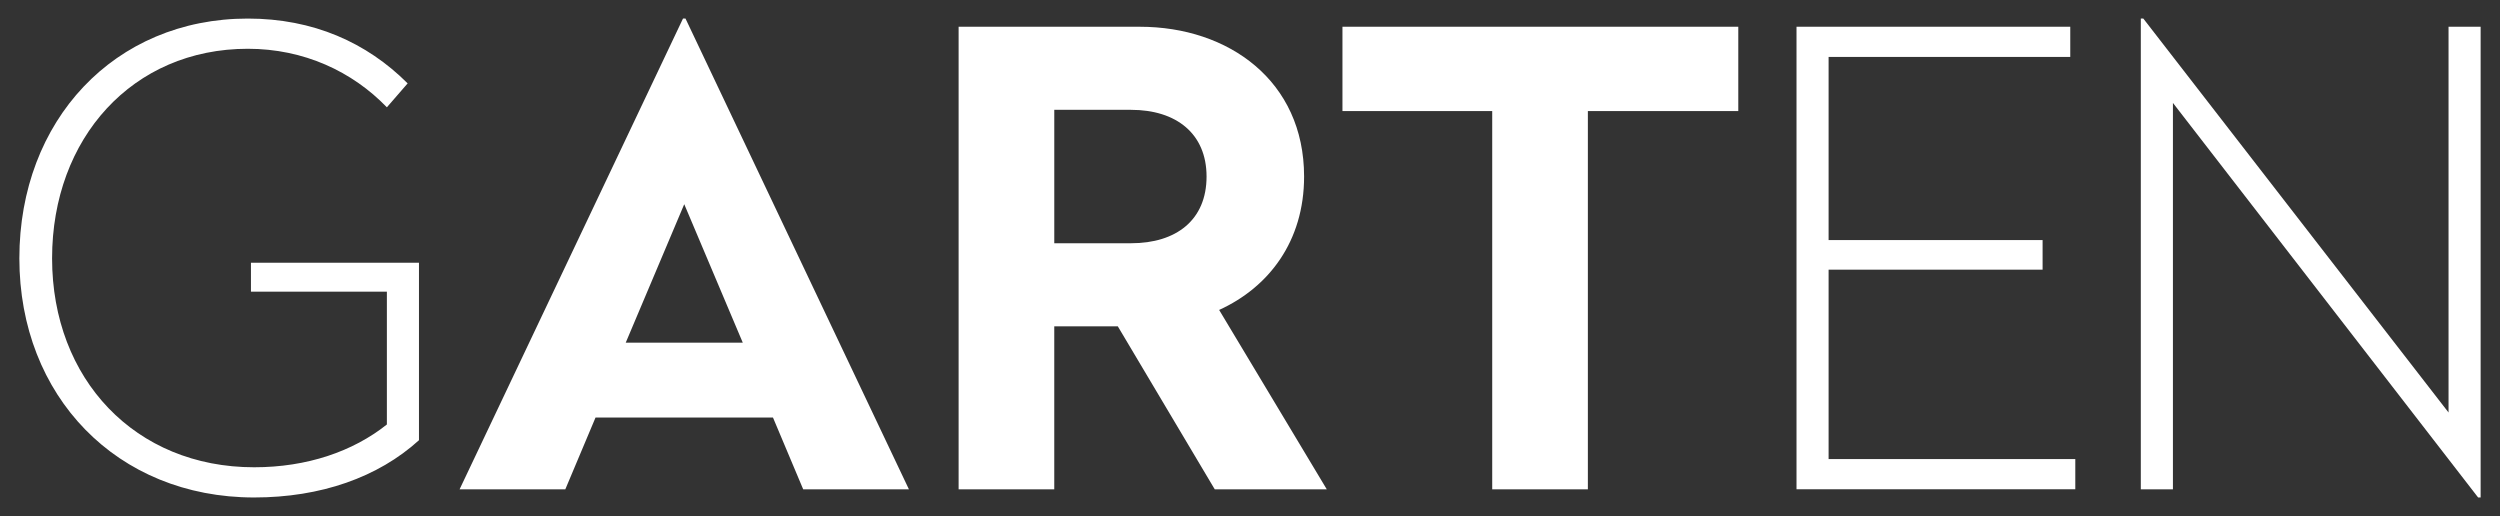
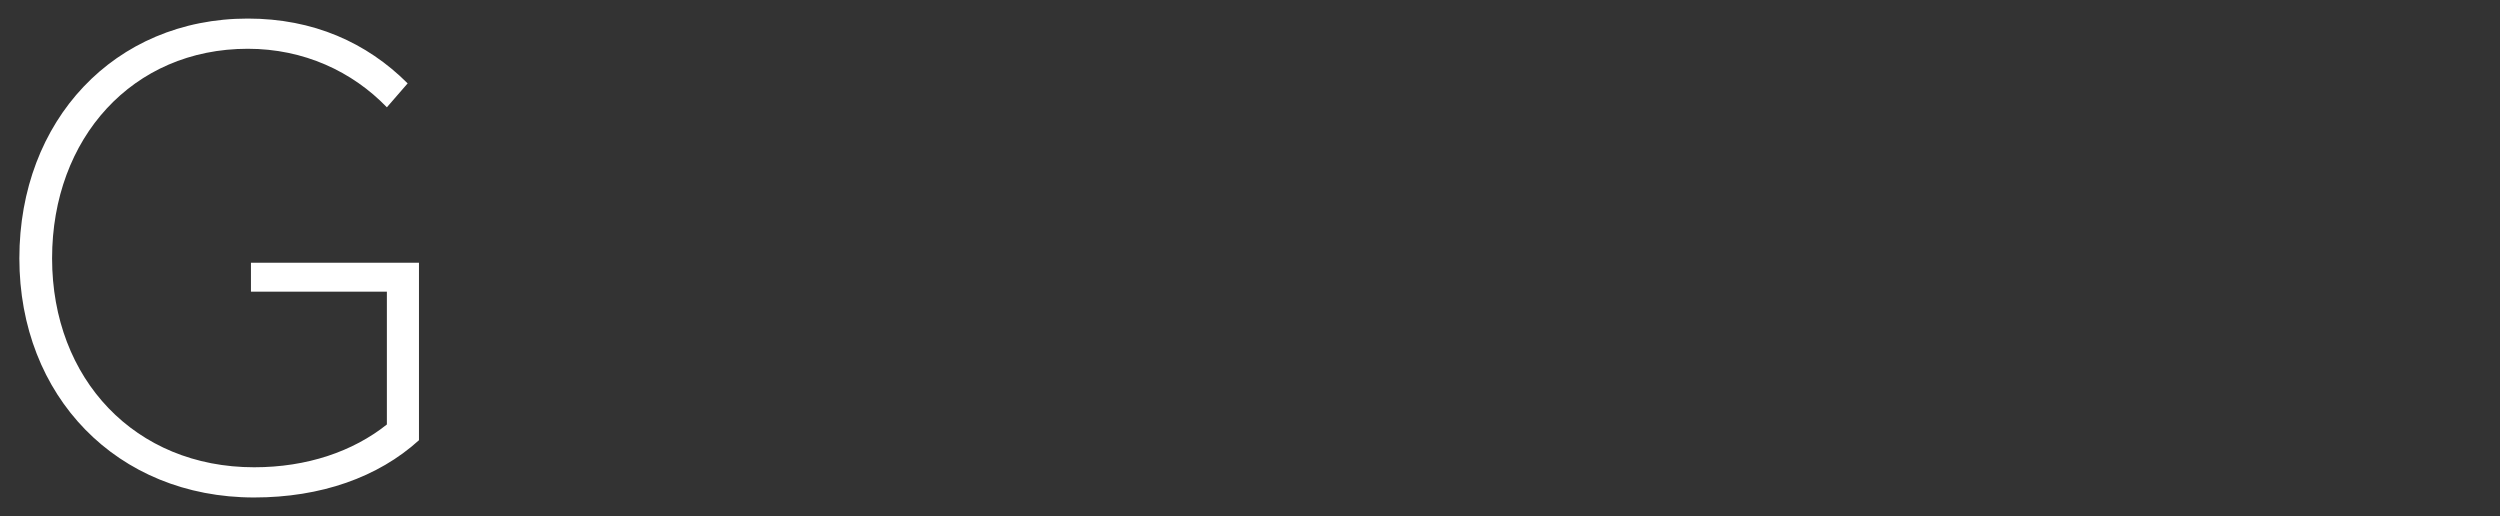
<svg xmlns="http://www.w3.org/2000/svg" version="1.1" x="0px" y="0px" viewBox="0 0 218 45" style="enable-background:new 0 0 218 45;" xml:space="preserve">
  <rect x="0" y="0" width="218" height="45" fill="#333333" stroke="none" />
  <style type="text/css">
	.st0{fill:#333333;}
	.st1{display:none;}
	.st2{fill:#FFFFFF;}
	.st3{fill:#808C2E;}
	.st4{clip-path:url(#SVGID_2_);}
	.st5{clip-path:url(#SVGID_4_);}
	.st6{display:inline;opacity:0.2;fill:#57595B;}
	.st7{display:inline;fill:none;stroke:#000000;stroke-width:1.169;}
	.st8{display:inline;fill:none;stroke:#000000;}
	.st9{display:inline;fill:none;stroke:#000000;stroke-width:1.792;}
	.st10{fill:#1D1D1B;}
	.st11{fill:none;stroke:#1D1D1B;stroke-miterlimit:10;}
	.st12{clip-path:url(#SVGID_6_);}
	.st13{clip-path:url(#SVGID_8_);}
	.st14{clip-path:url(#SVGID_10_);}
	.st15{clip-path:url(#SVGID_12_);}
	.st16{clip-path:url(#SVGID_14_);}
	.st17{clip-path:url(#SVGID_16_);}
	.st18{fill:#272726;}
	.st19{opacity:0.5;fill:#FFFFFF;}
	.st20{clip-path:url(#SVGID_18_);}
	.st21{fill:none;stroke:#FFFFFF;stroke-miterlimit:10;}
	.st22{clip-path:url(#SVGID_20_);}
	.st23{fill:none;stroke:#FFFFFF;stroke-width:0.755;stroke-miterlimit:10;}
	.st24{fill:#99A358;}
	.st25{fill:none;stroke:#FFFFFF;stroke-width:1.5;stroke-miterlimit:10;}
	.st26{fill:#FC0086;}
	.st27{clip-path:url(#SVGID_22_);}
	.st28{clip-path:url(#SVGID_24_);}
	.st29{display:inline;}
	.st30{fill:#2D2D2B;}
</style>
  <g id="Browser-breiter">
</g>
  <g id="Startseite_1_">
</g>
  <g id="_x31_2er_Raster" class="st1">
</g>
  <g id="_x31_6er_Raster" class="st1">
</g>
  <g id="grid" class="st1">
</g>
  <g id="Browsergrößen" class="st1">
</g>
  <g id="inhalte">
    <g>
      <path class="st2" d="M35.547,7.271l-1.811,2.086c-3.018-3.128-7.244-5.104-12.128-5.104c-10.042,0-17.066,7.793-17.066,18.274    c0,10.536,7.244,18.219,17.616,18.219c4.61,0,8.614-1.372,11.578-3.732v-11.58H21.883v-2.523h14.651v15.476    c-3.567,3.237-8.561,4.993-14.377,4.993c-11.964,0-20.469-8.836-20.469-20.853c0-12.019,8.286-20.908,19.92-20.908    C27.315,1.619,31.98,3.706,35.547,7.271z" />
-       <path class="st2" d="M79.257,42.667h-9.219l-2.634-6.257H51.93l-2.634,6.257h-9.219L59.557,1.619h0.219L79.257,42.667z     M54.564,29.88H64.77l-5.104-12.073L54.564,29.88z" />
-       <path class="st2" d="M113.717,15.393c0,5.652-3.073,9.658-7.408,11.634l9.385,15.64h-9.769l-8.452-14.212h-5.541v14.212h-8.341    V2.333h15.804C107.132,2.333,113.717,7.052,113.717,15.393z M91.933,9.577v11.634h6.694c3.951,0,6.585-2.031,6.585-5.818    c0-3.732-2.634-5.816-6.585-5.816H91.933z" />
-       <path class="st2" d="M151.579,9.686h-13.117v32.981h-8.341V9.686h-13.059V2.333h34.517V9.686z" />
-       <path class="st2" d="M180.527,4.967h-21.073v15.969h18.66v2.579h-18.66v16.518h21.512v2.634h-24.31V2.333h23.871V4.967z" />
-       <path class="st2" d="M216.312,43.381h-0.219L189.479,8.974v33.693h-2.8V1.619h0.219l26.615,34.351V2.333h2.798V43.381z" />
    </g>
  </g>
  <g id="untermenü" class="st1">
</g>
</svg>